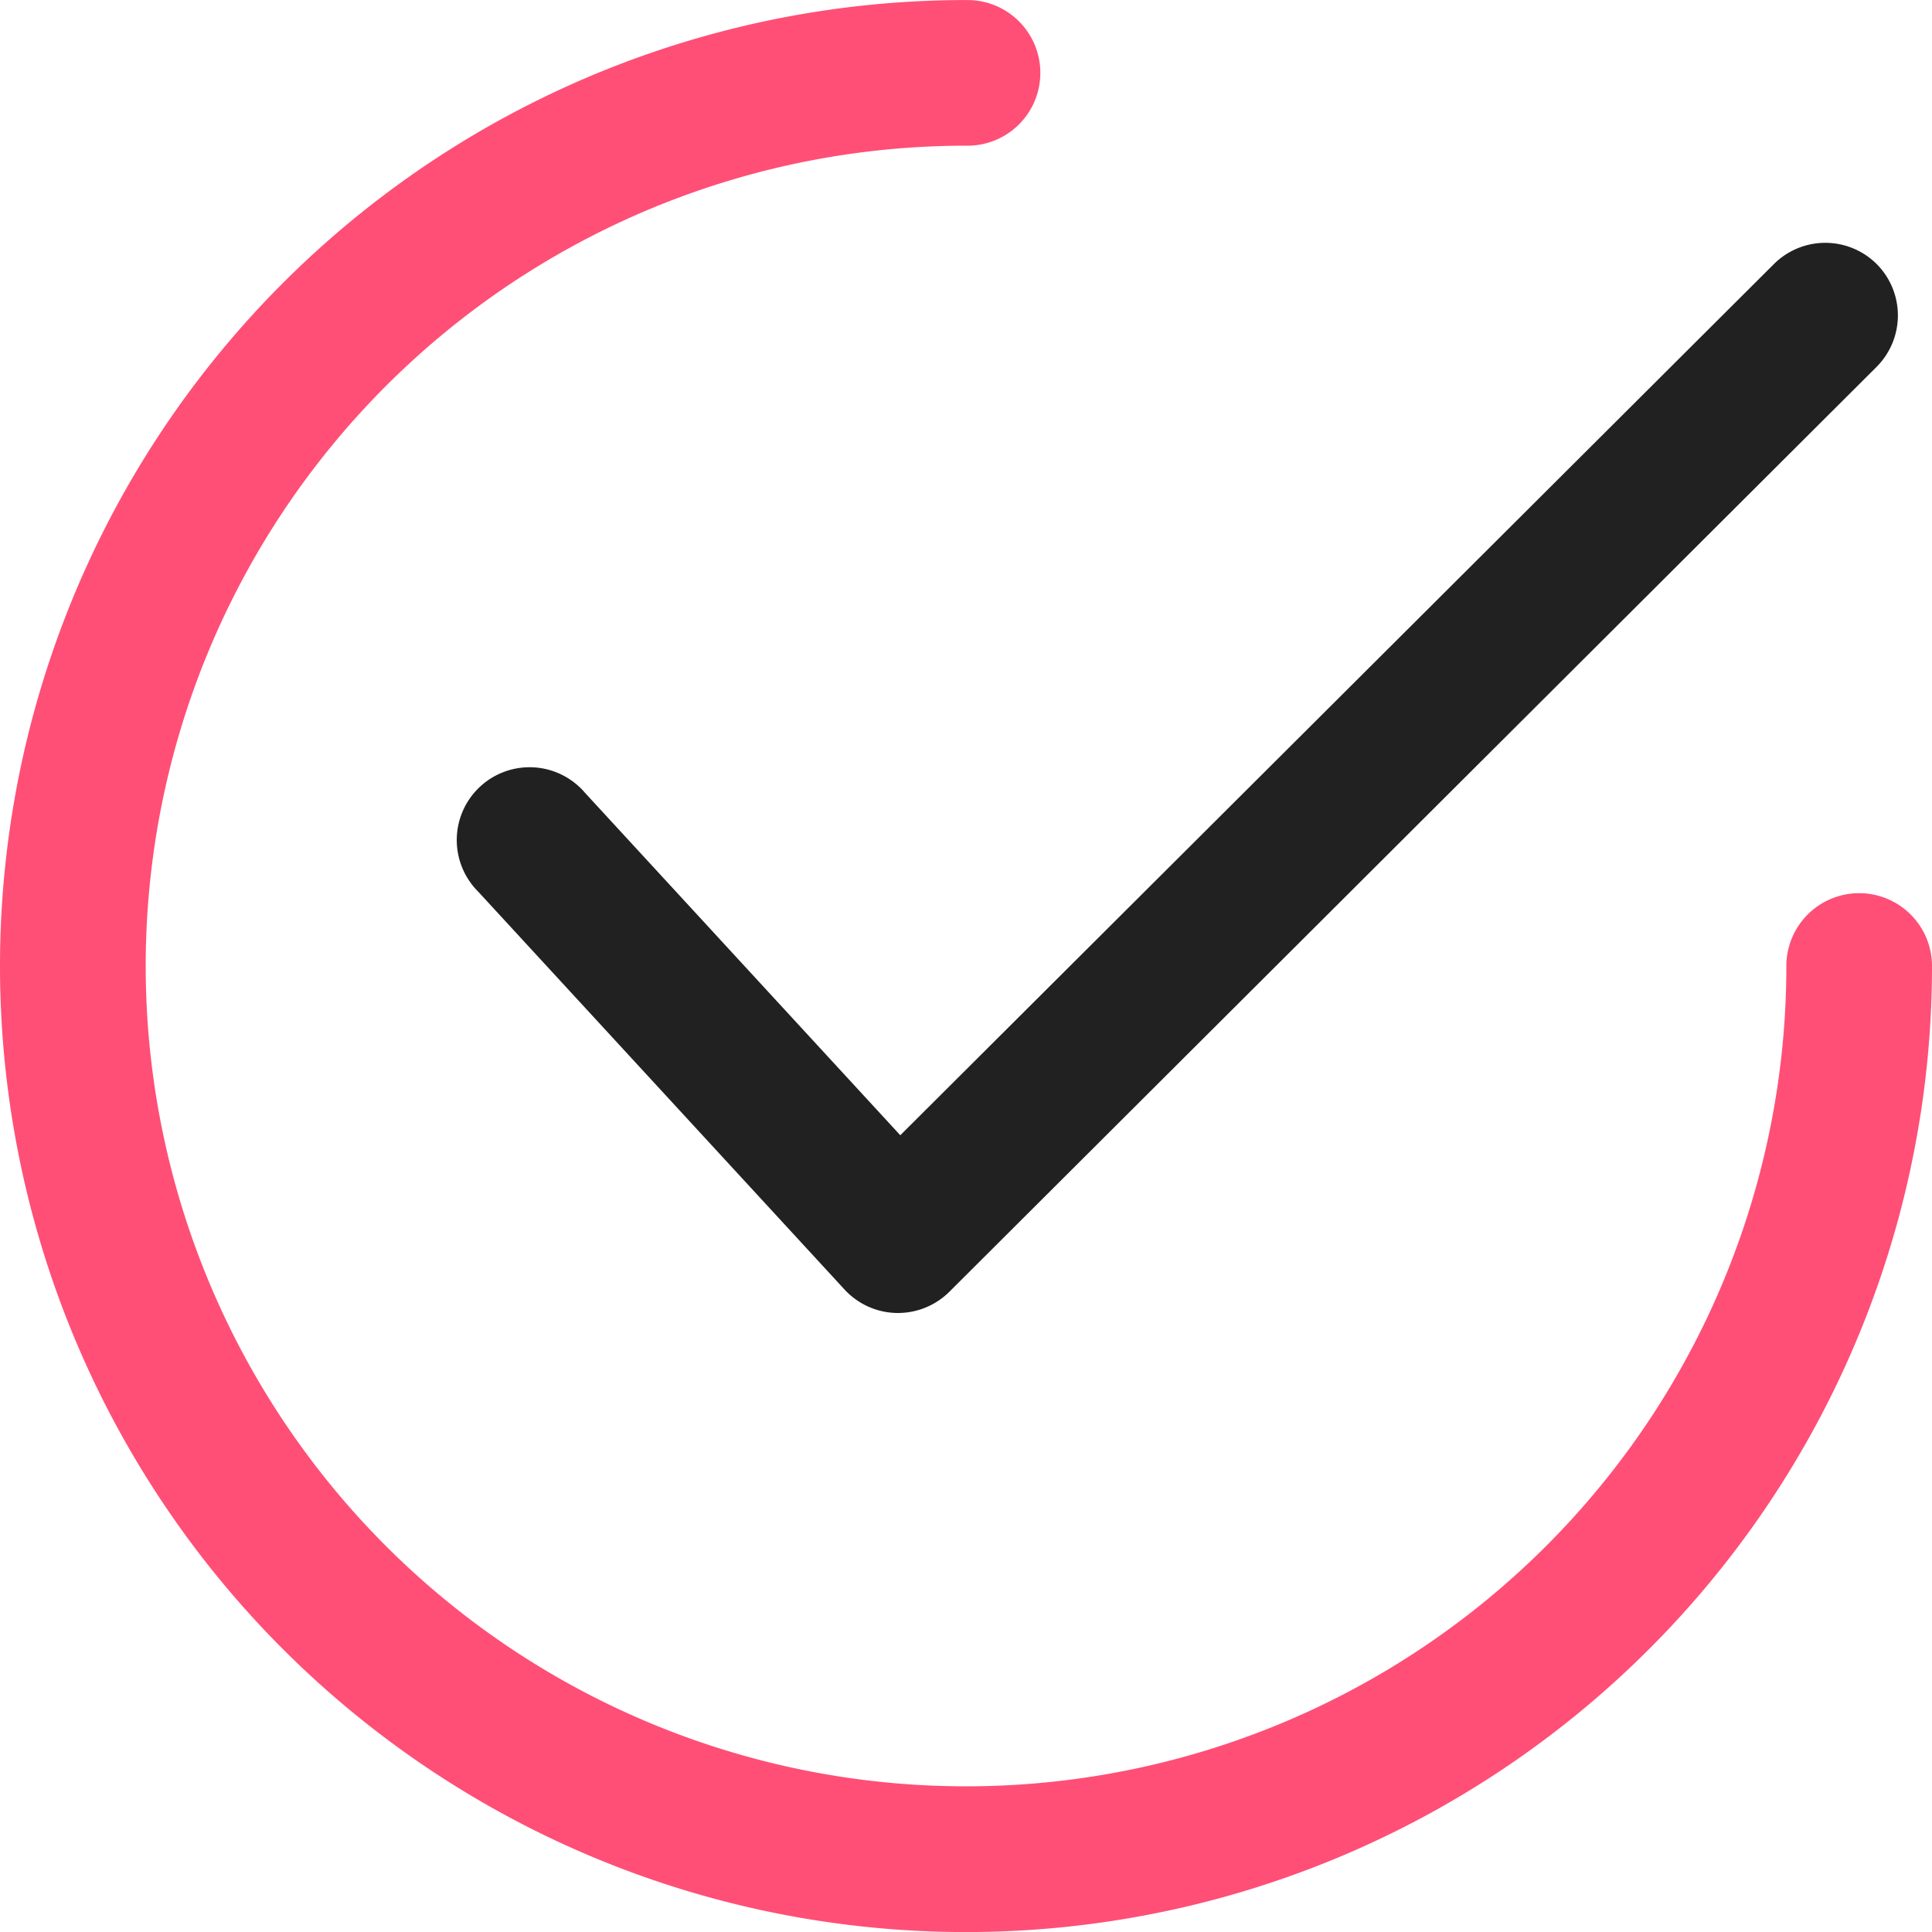
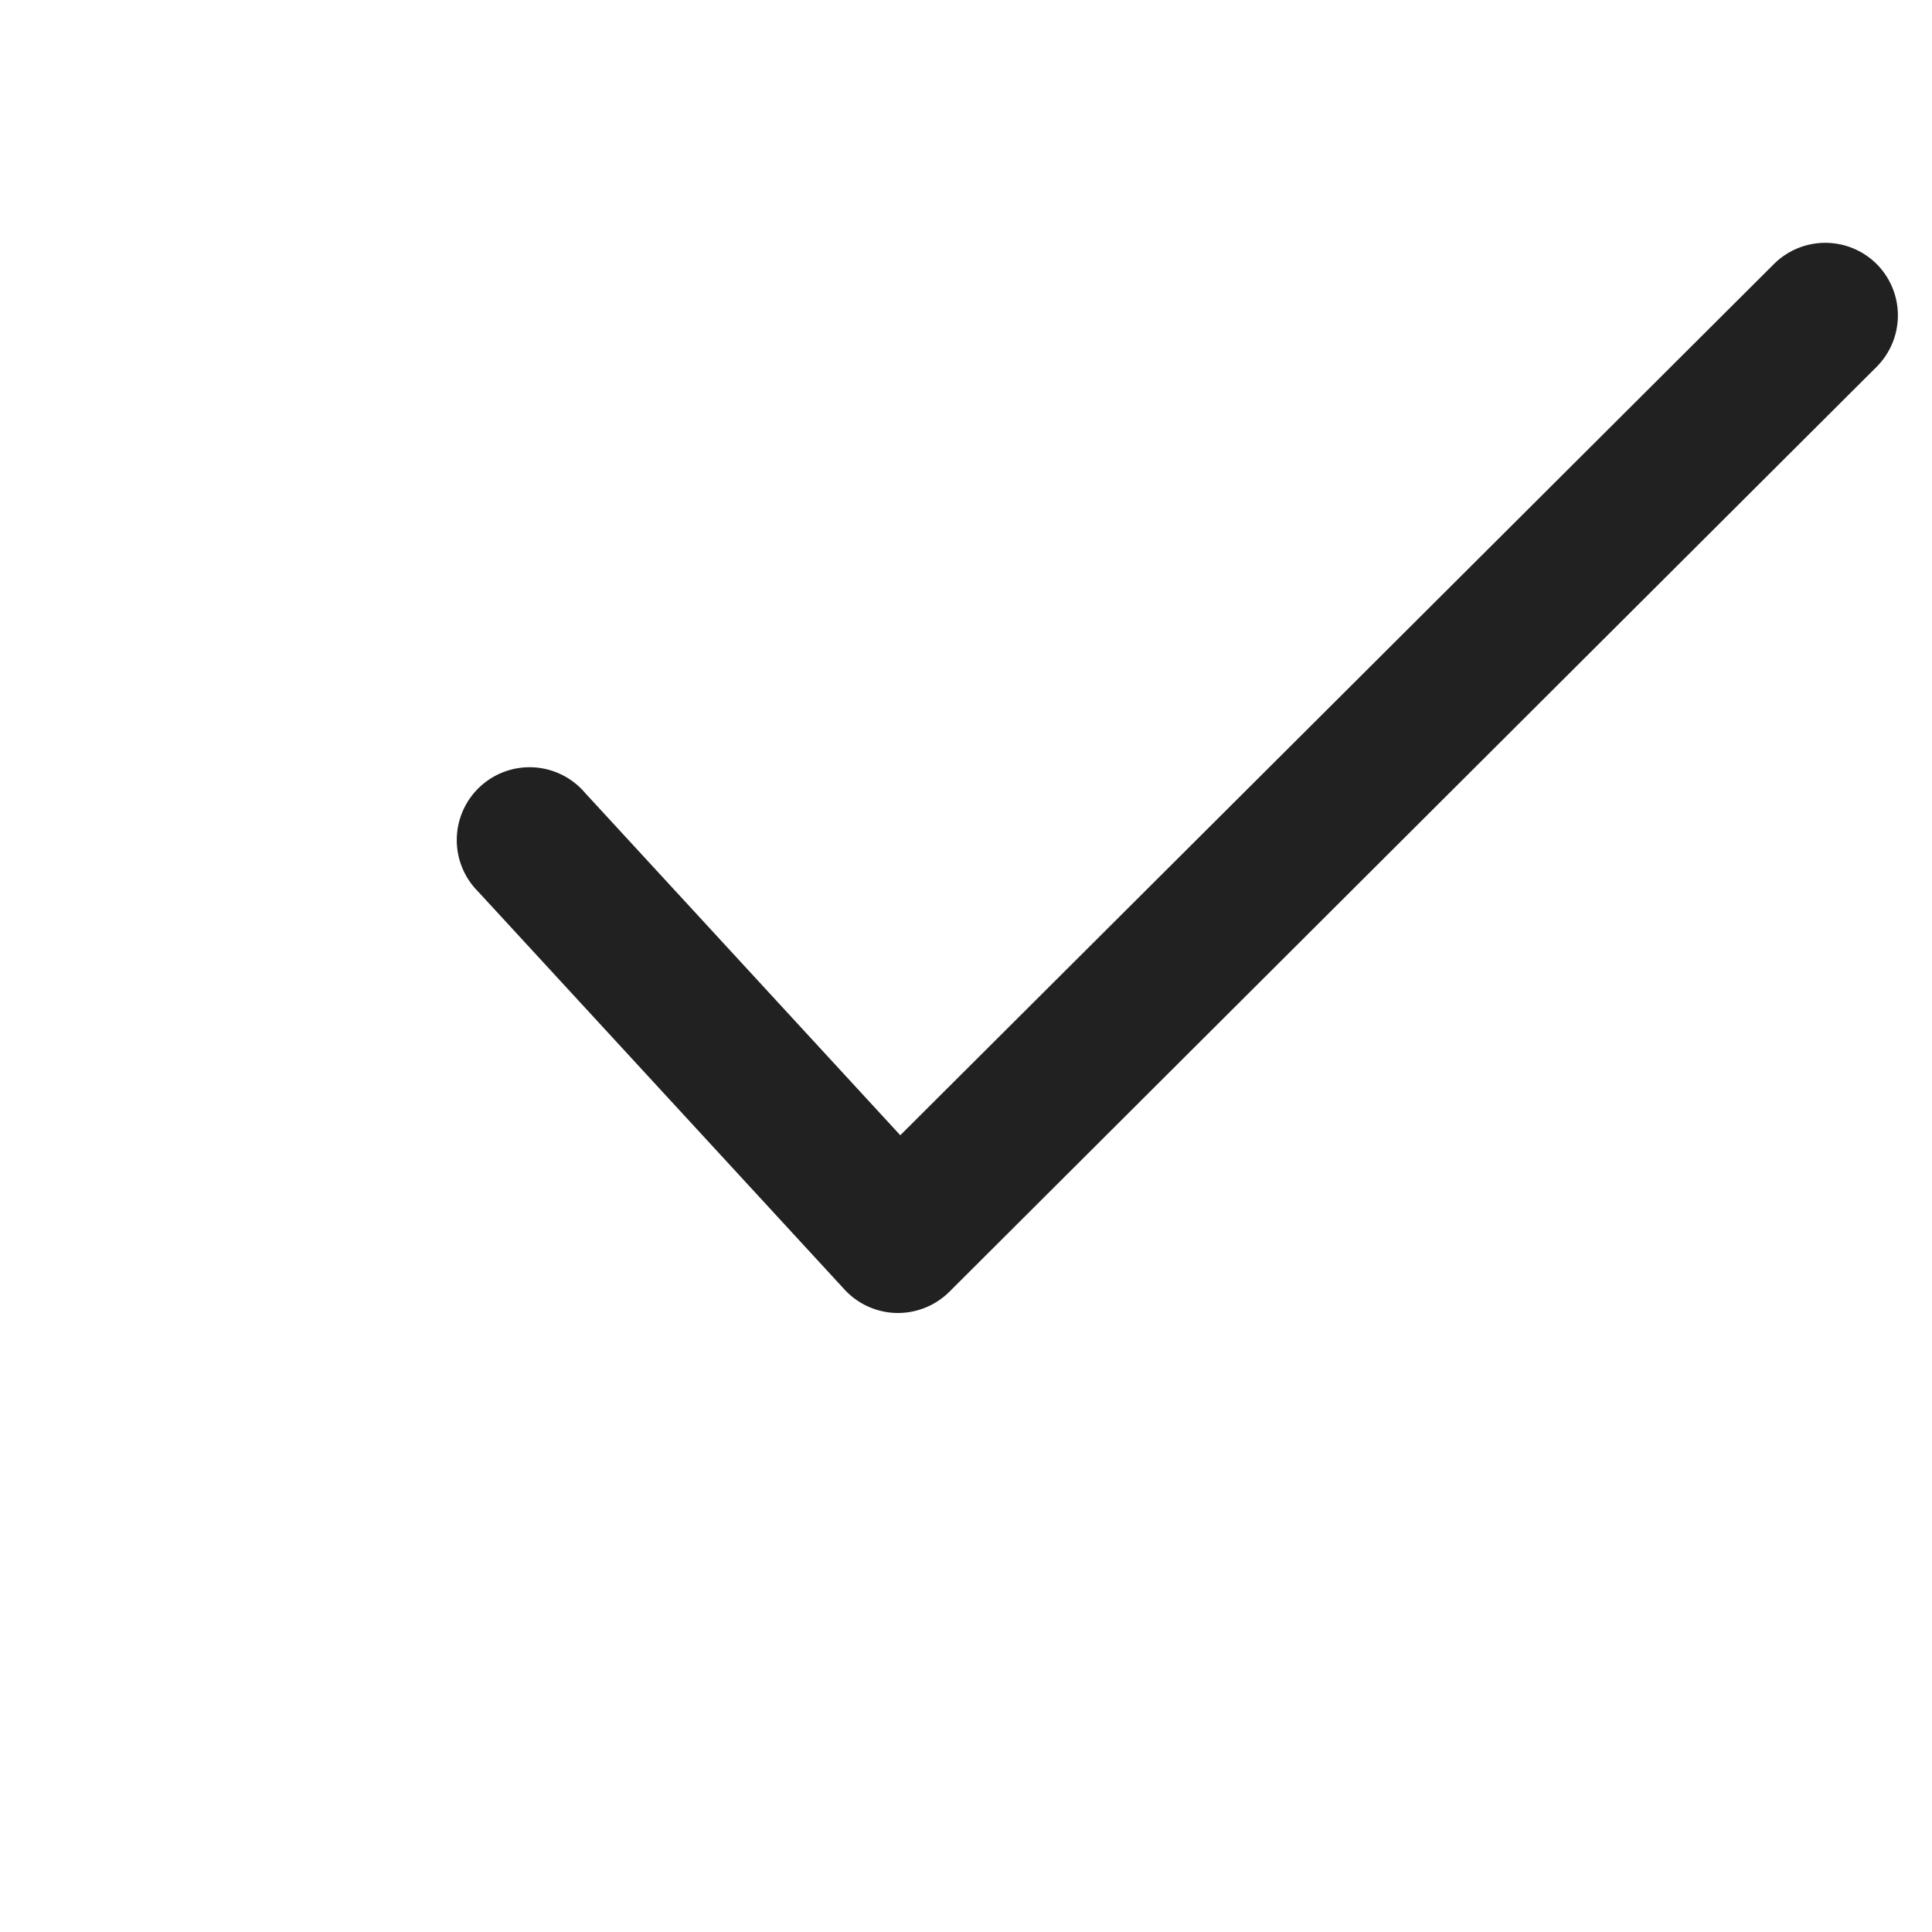
<svg xmlns="http://www.w3.org/2000/svg" id="checked" width="63.354" height="63.354" viewBox="0 0 63.354 63.354">
  <g id="Group_4" data-name="Group 4" transform="translate(15.043 7.96)">
    <g id="Group_3" data-name="Group 3">
      <path id="Path_30" data-name="Path 30" d="M168.068,65.029a2.387,2.387,0,0,0-3.376,0L136.047,93.594,125.712,82.369A2.388,2.388,0,1,0,122.2,85.6l12.018,13.052a2.385,2.385,0,0,0,1.706.77h.051a2.39,2.39,0,0,0,1.686-.7l30.4-30.324A2.387,2.387,0,0,0,168.068,65.029Z" transform="translate(-121.568 -64.327)" fill="#212121" />
    </g>
  </g>
  <g id="Group_6" data-name="Group 6">
    <g id="Group_5" data-name="Group 5">
-       <path id="Path_31" data-name="Path 31" d="M60.966,29.289a2.388,2.388,0,0,0-2.388,2.388,26.9,26.9,0,1,1-26.9-26.9,2.388,2.388,0,1,0,0-4.775A31.677,31.677,0,1,0,63.354,31.677,2.388,2.388,0,0,0,60.966,29.289Z" fill="#ff4f76" />
-     </g>
+       </g>
  </g>
</svg>